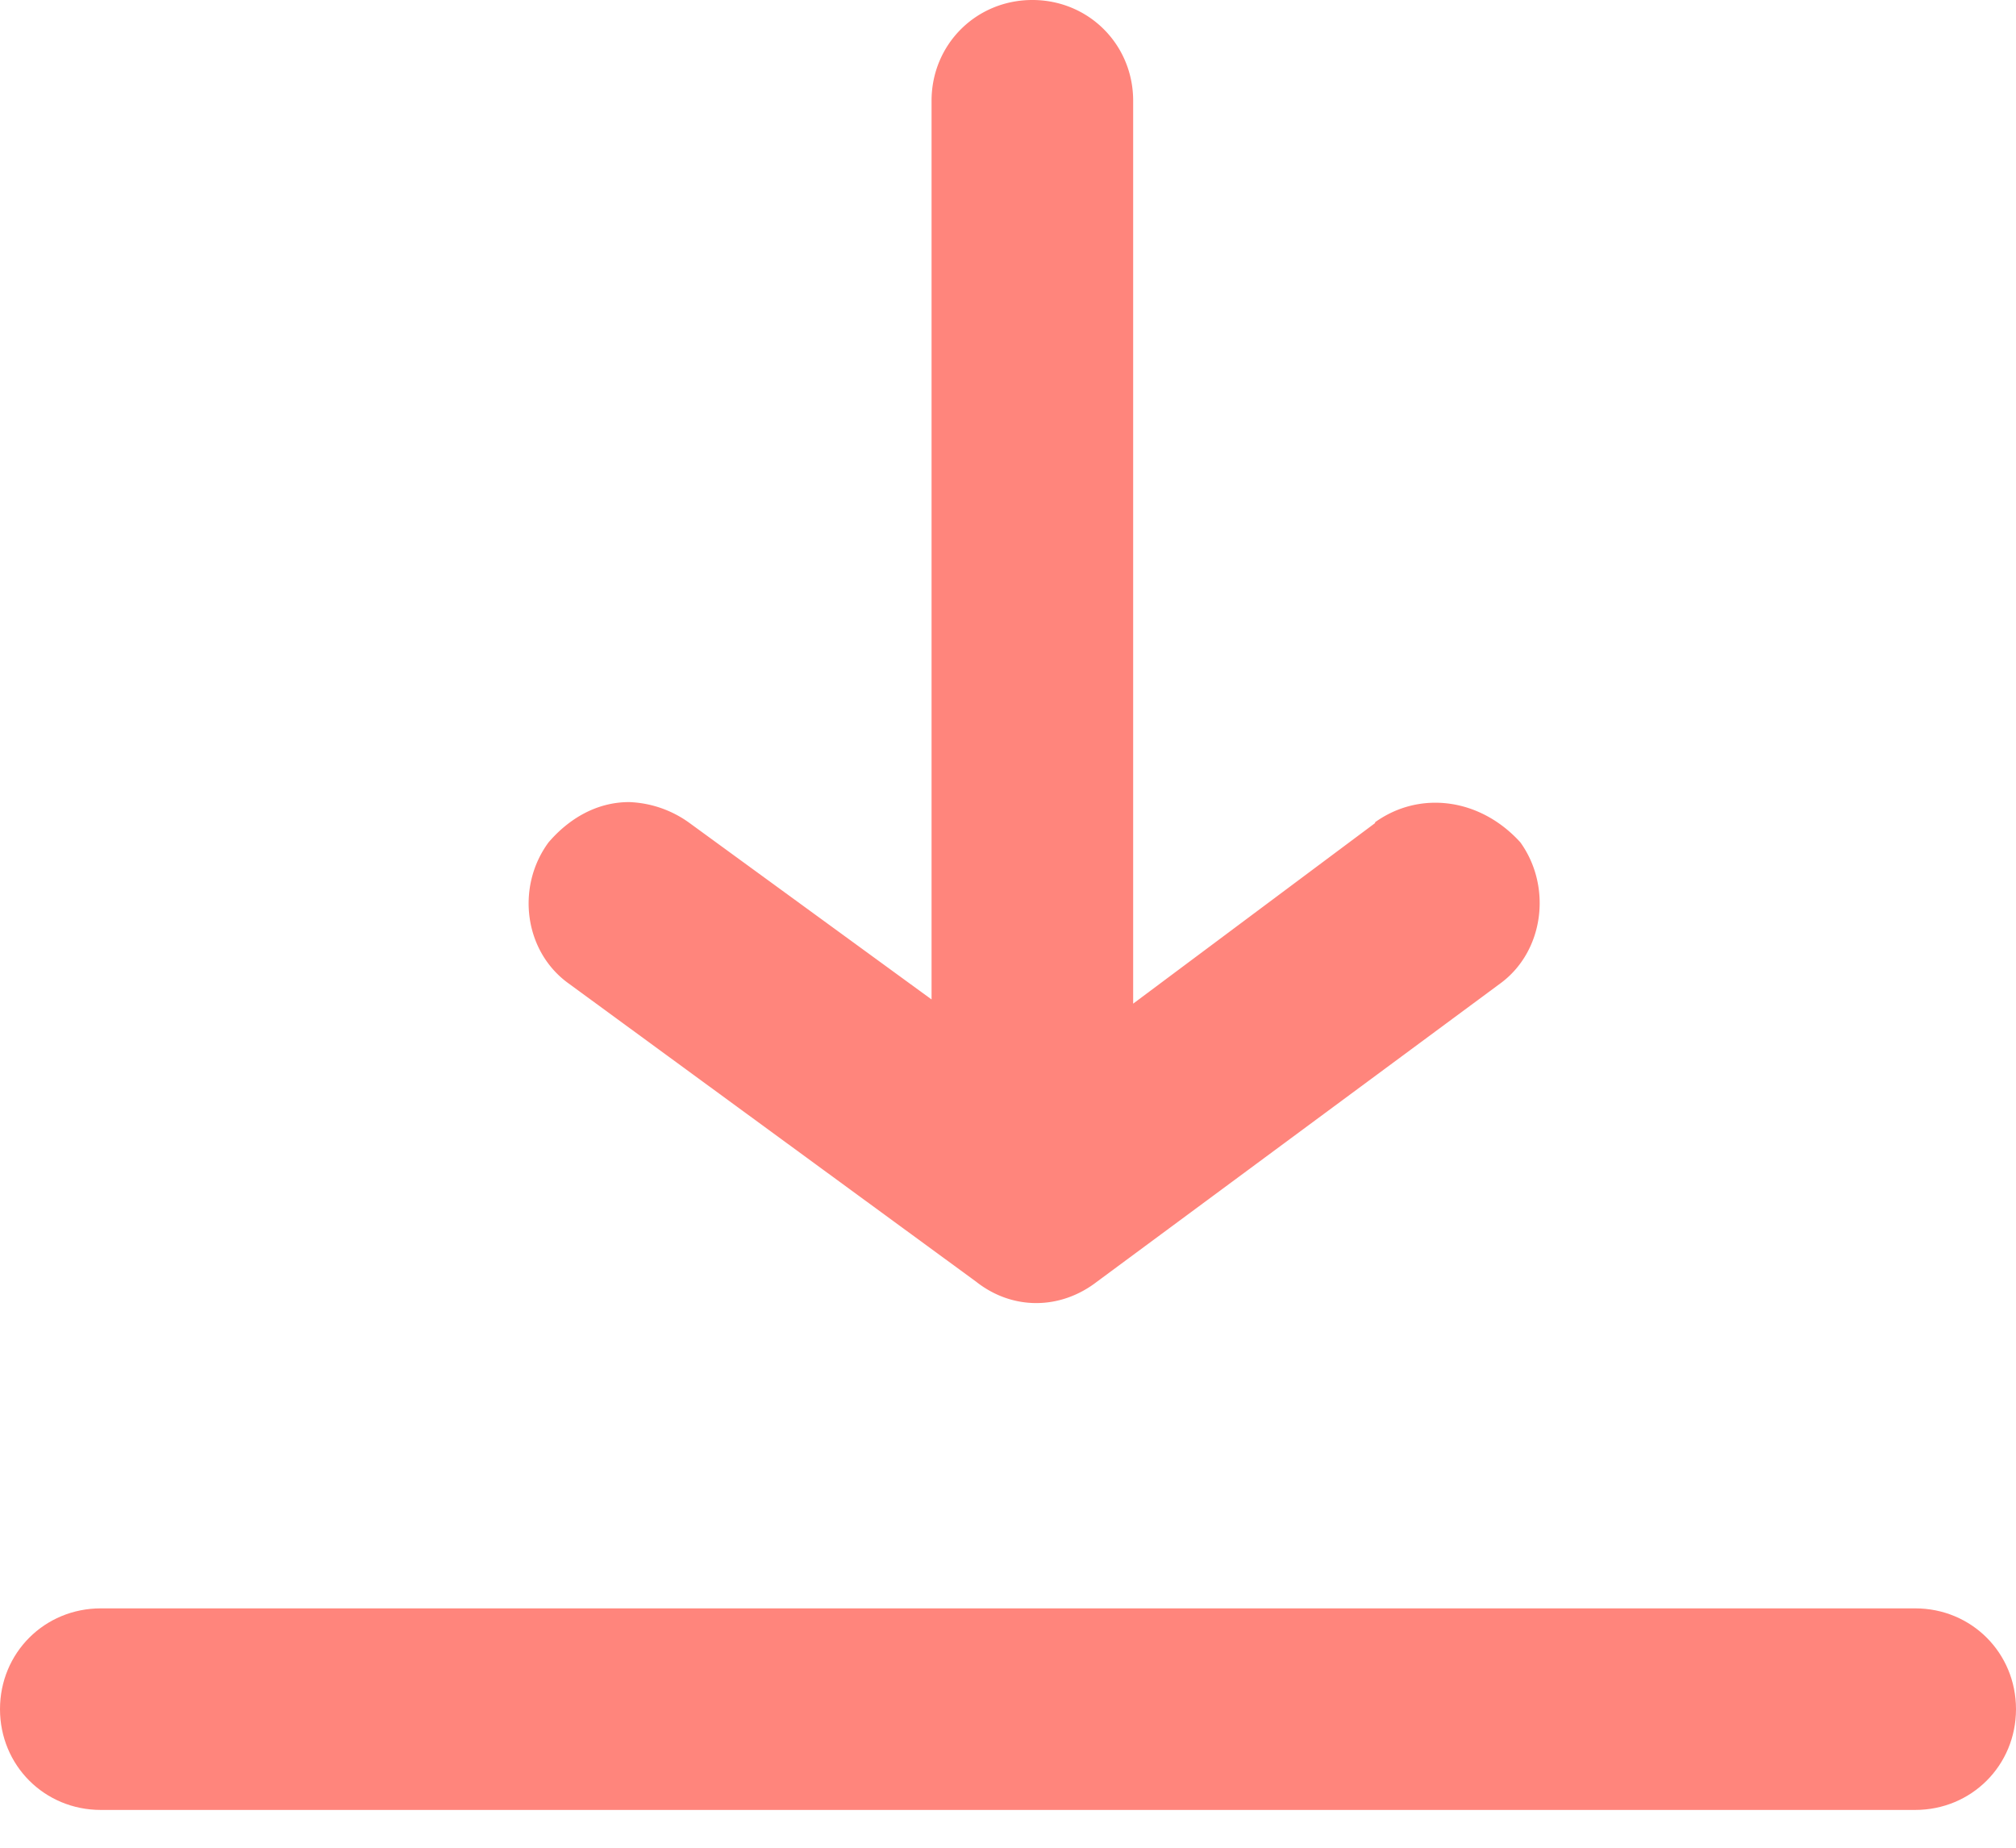
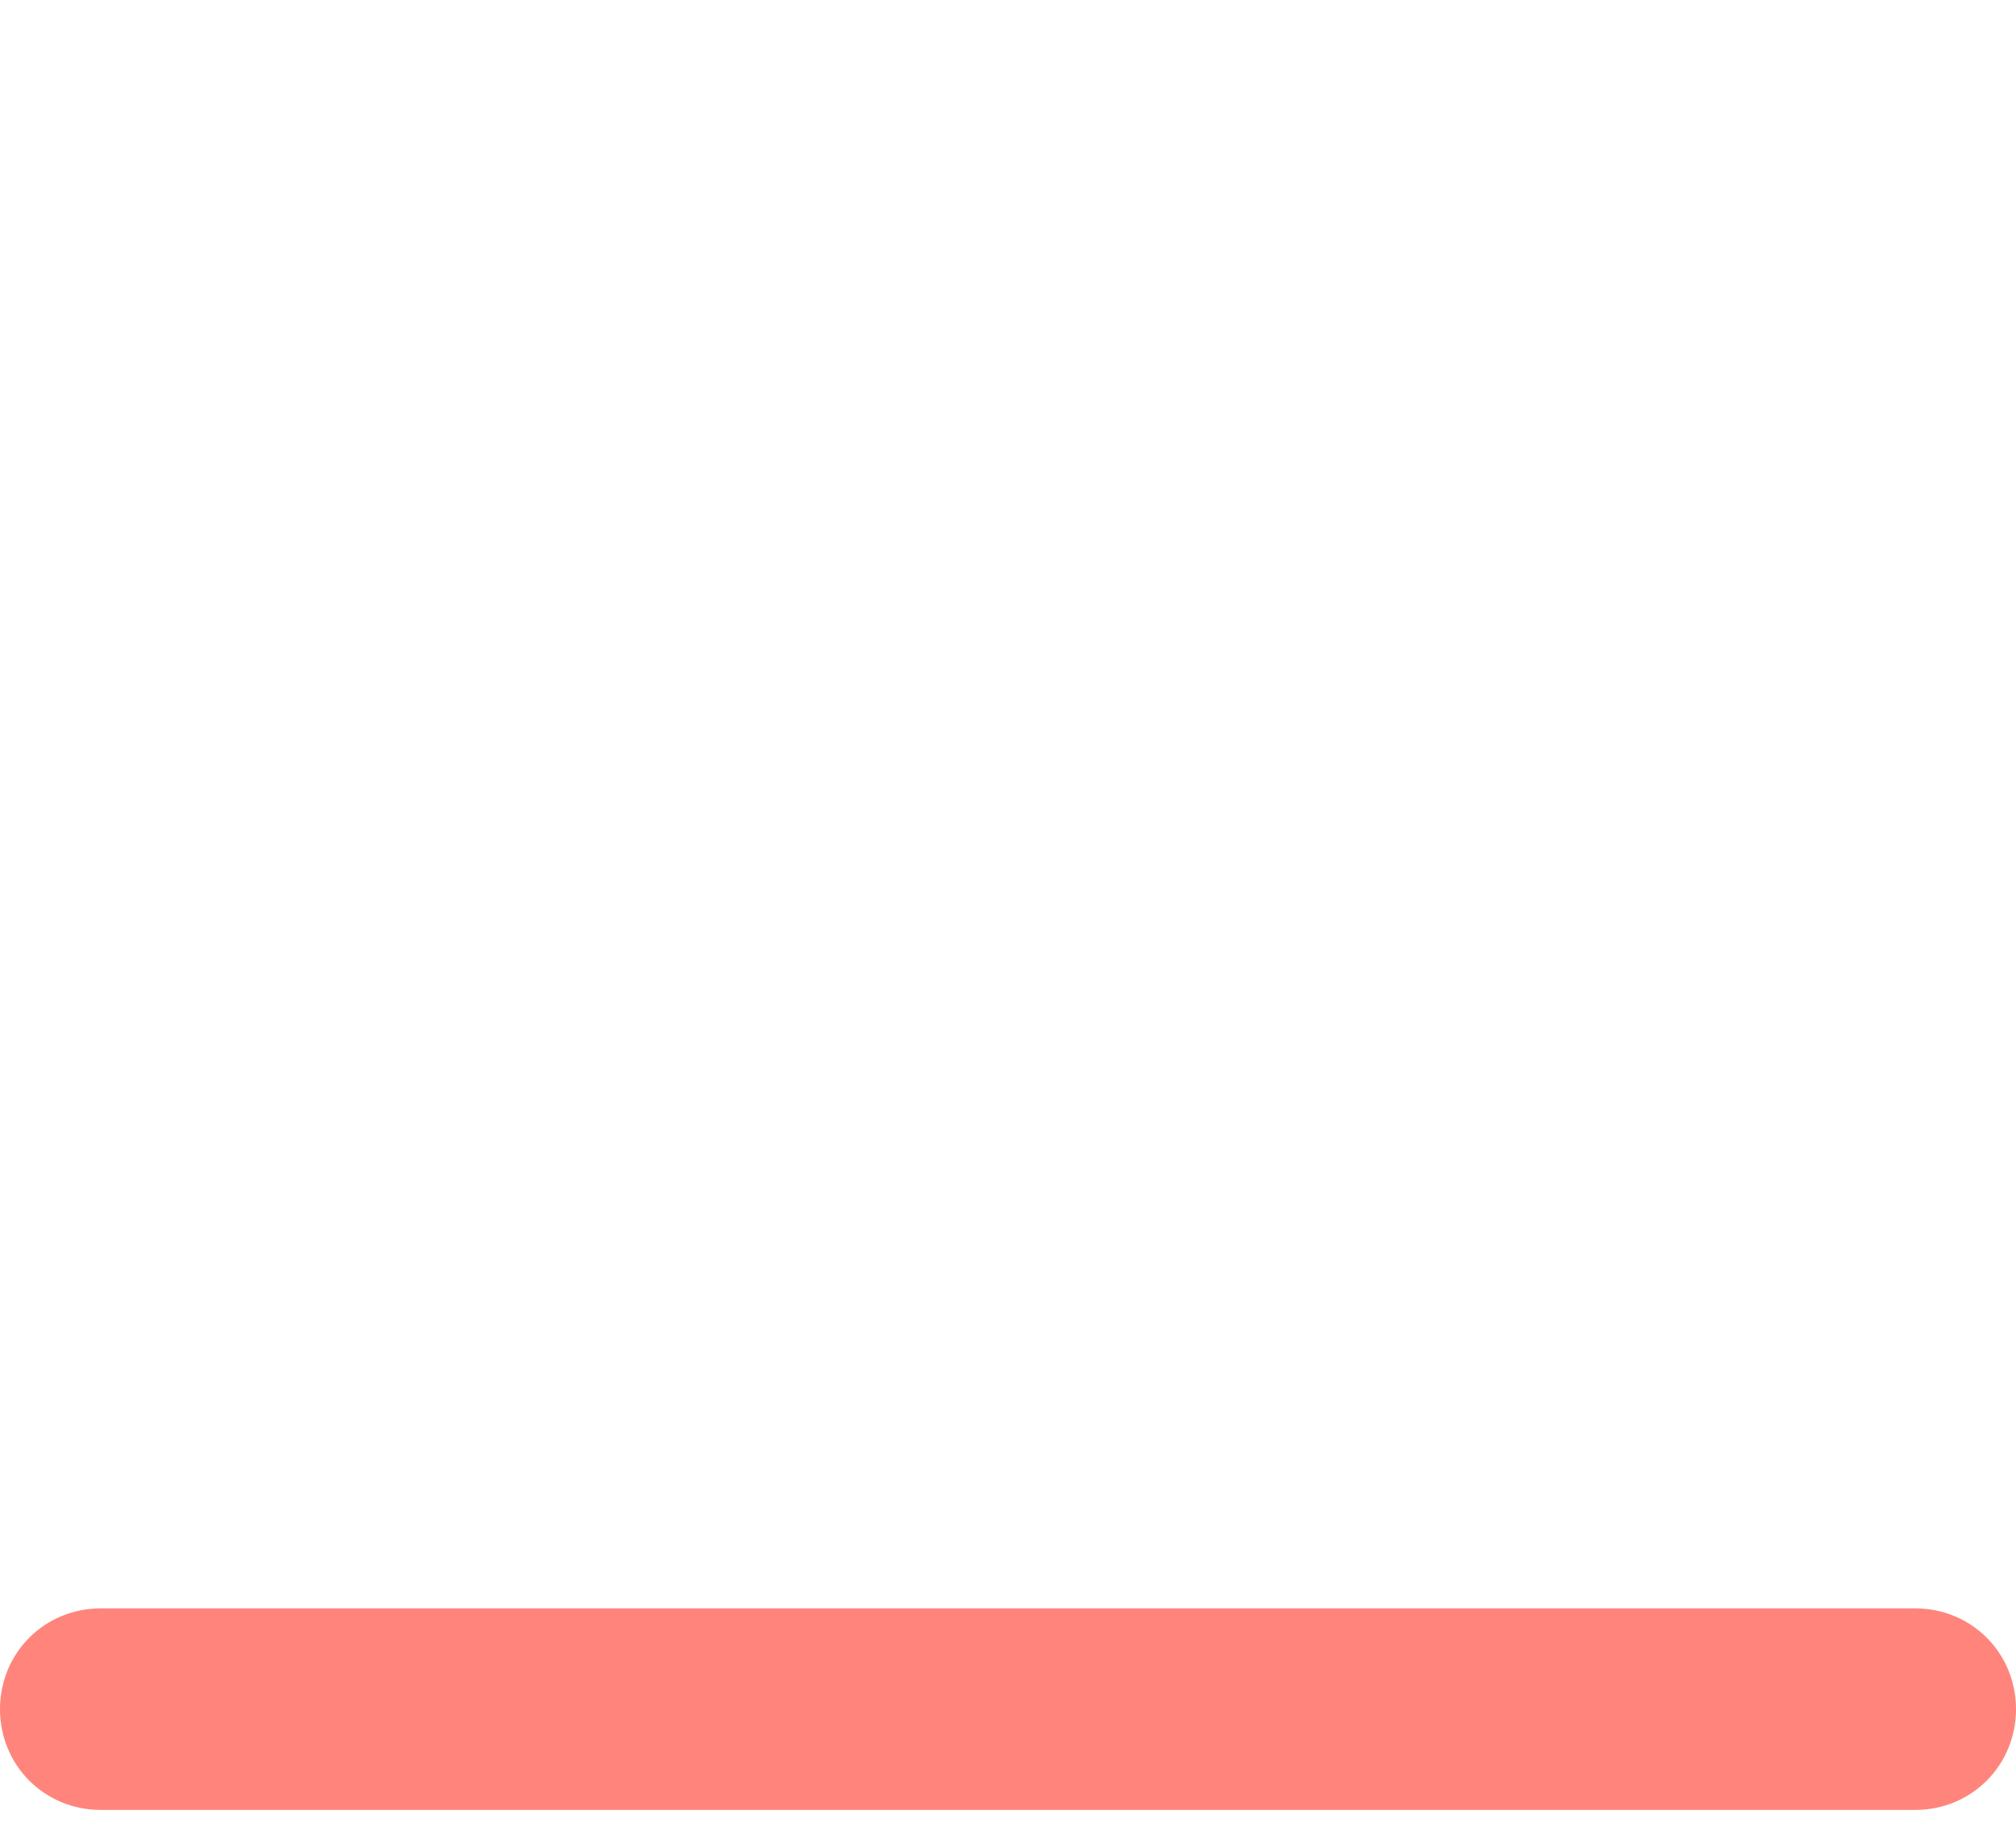
<svg xmlns="http://www.w3.org/2000/svg" xmlns:xlink="http://www.w3.org/1999/xlink" width="24" height="22" viewBox="0 0 24 22">
  <defs>
    <path id="vrtna" d="M924.8 1679.15h-21.6c-.67 0-1.2.53-1.2 1.2 0 .67.53 1.2 1.2 1.2h21.6c.67 0 1.2-.53 1.2-1.2 0-.67-.53-1.2-1.2-1.2z" />
-     <path id="vrtnb" d="M918.37 1669.8l-2.88 2.15v-10.75c0-.67-.53-1.2-1.2-1.2-.67 0-1.2.53-1.2 1.2v10.7l-2.88-2.1a1.3 1.3 0 0 0-.72-.25c-.39 0-.72.2-.96.48-.39.53-.29 1.3.24 1.68l4.85 3.55c.43.34 1 .34 1.44 0l4.8-3.55c.52-.38.62-1.15.24-1.68-.48-.53-1.2-.62-1.73-.24z" />
  </defs>
  <g>
    <g transform="translate(-902 -1660)">
      <use fill="#ff857c" xlink:href="#vrtna" />
    </g>
    <g transform="translate(-902 -1660)">
      <use fill="#ff857c" xlink:href="#vrtnb" />
    </g>
  </g>
</svg>